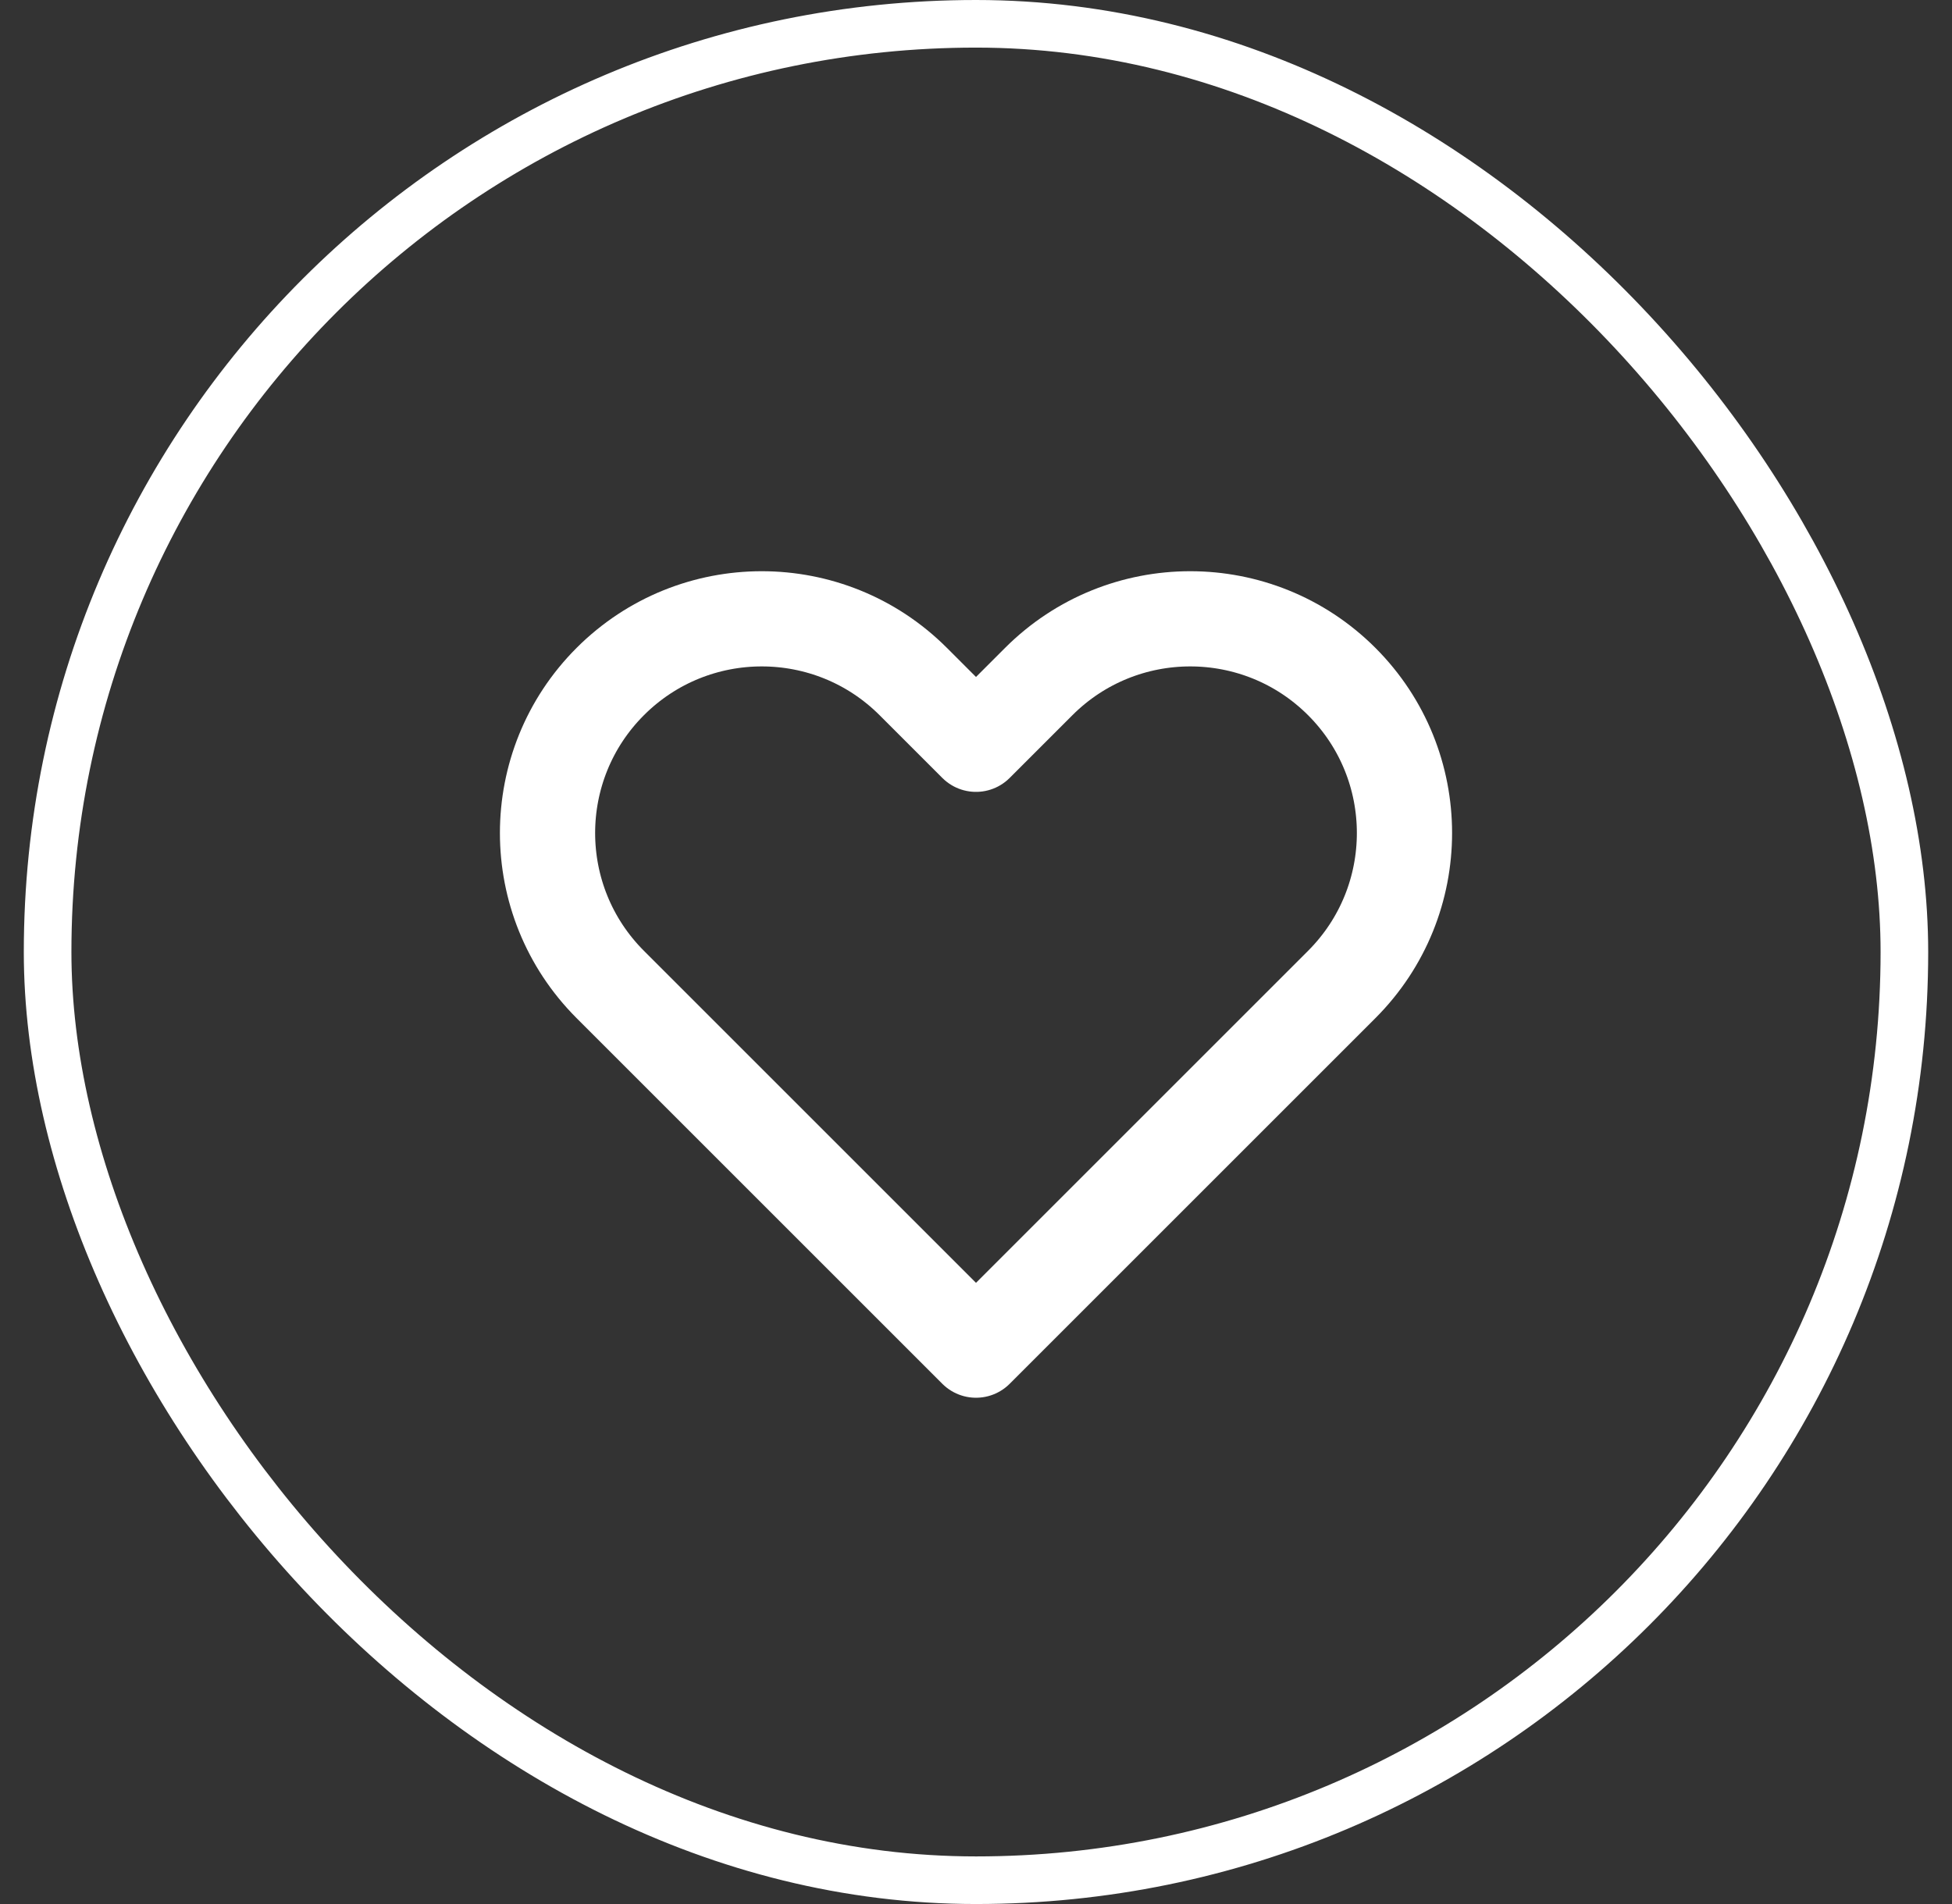
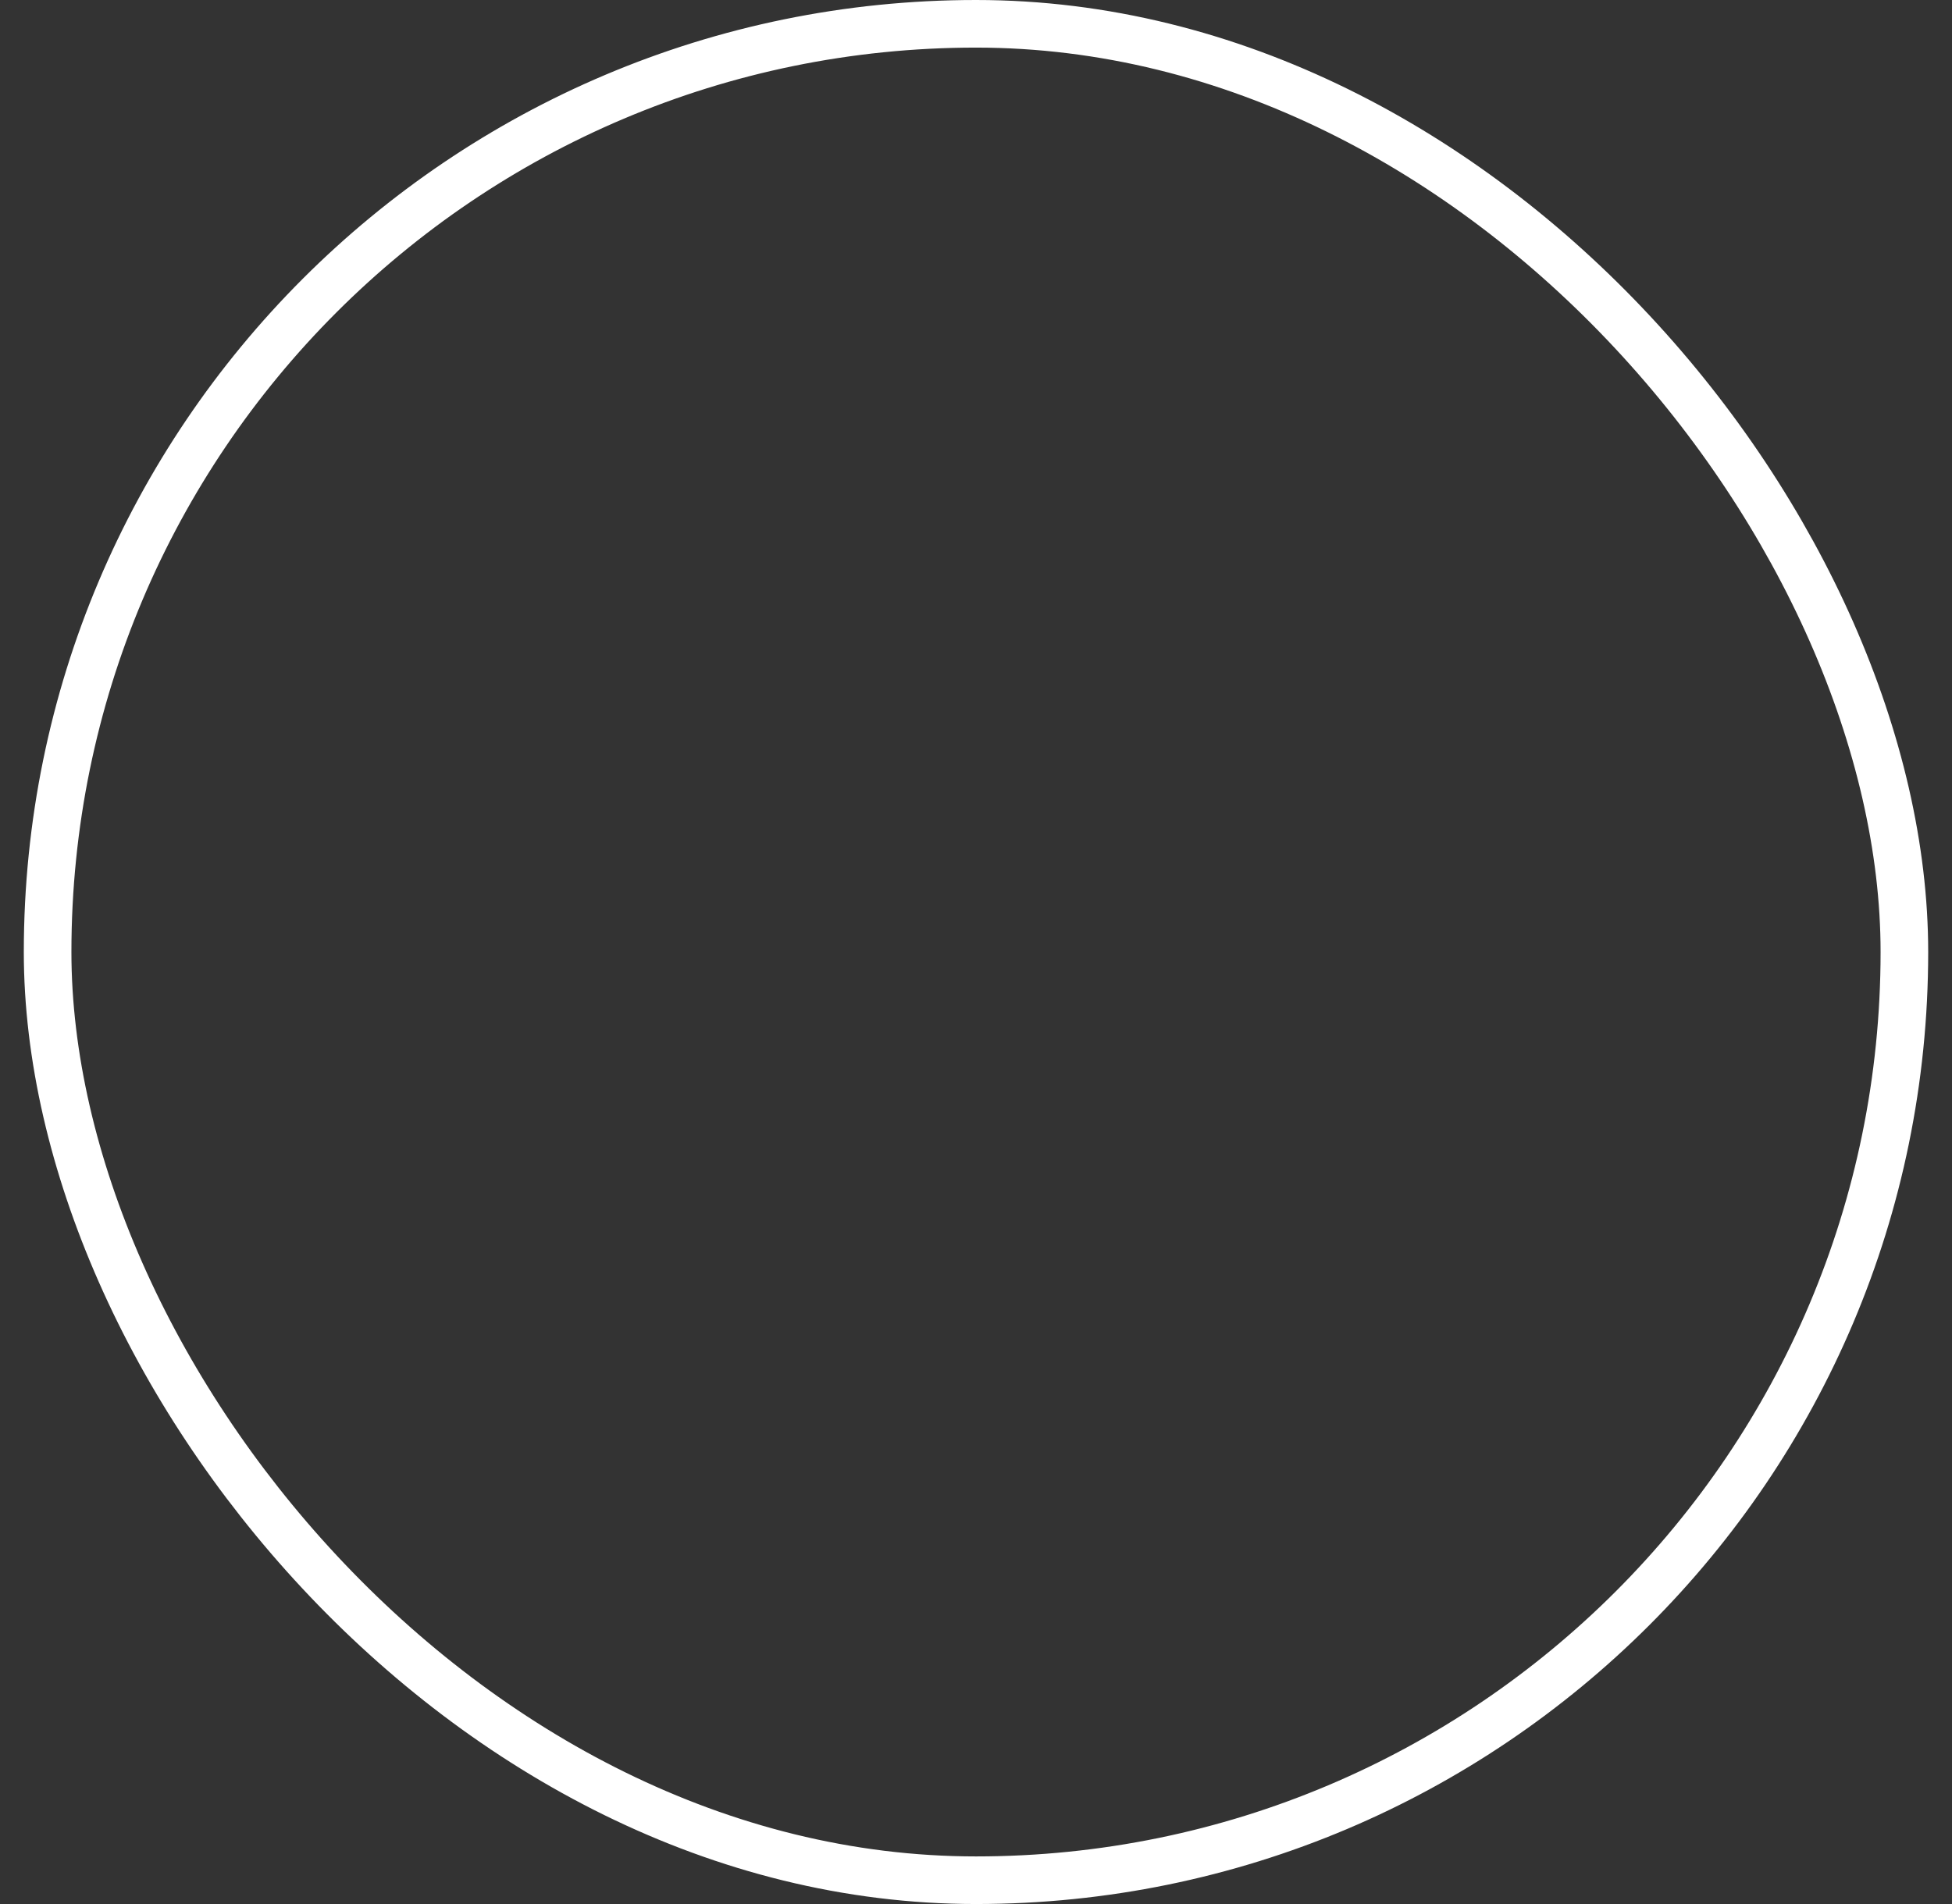
<svg xmlns="http://www.w3.org/2000/svg" width="41" height="40" viewBox="0 0 41 40" fill="none">
  <rect x="0" y="0" width="41" height="40" fill="#333333" stroke="none" />
  <rect x="1" y="0.5" width="39" height="39" rx="19.5" stroke="white" />
-   <path d="M12.818 14.318C11.061 16.075 11.061 18.925 12.818 20.682L20.5 28.364L28.182 20.682C29.939 18.925 29.939 16.075 28.182 14.318C26.425 12.561 23.575 12.561 21.818 14.318L20.5 15.636L19.182 14.318C17.425 12.561 14.575 12.561 12.818 14.318Z" stroke="white" stroke-width="2" stroke-linecap="round" stroke-linejoin="round" />
</svg>